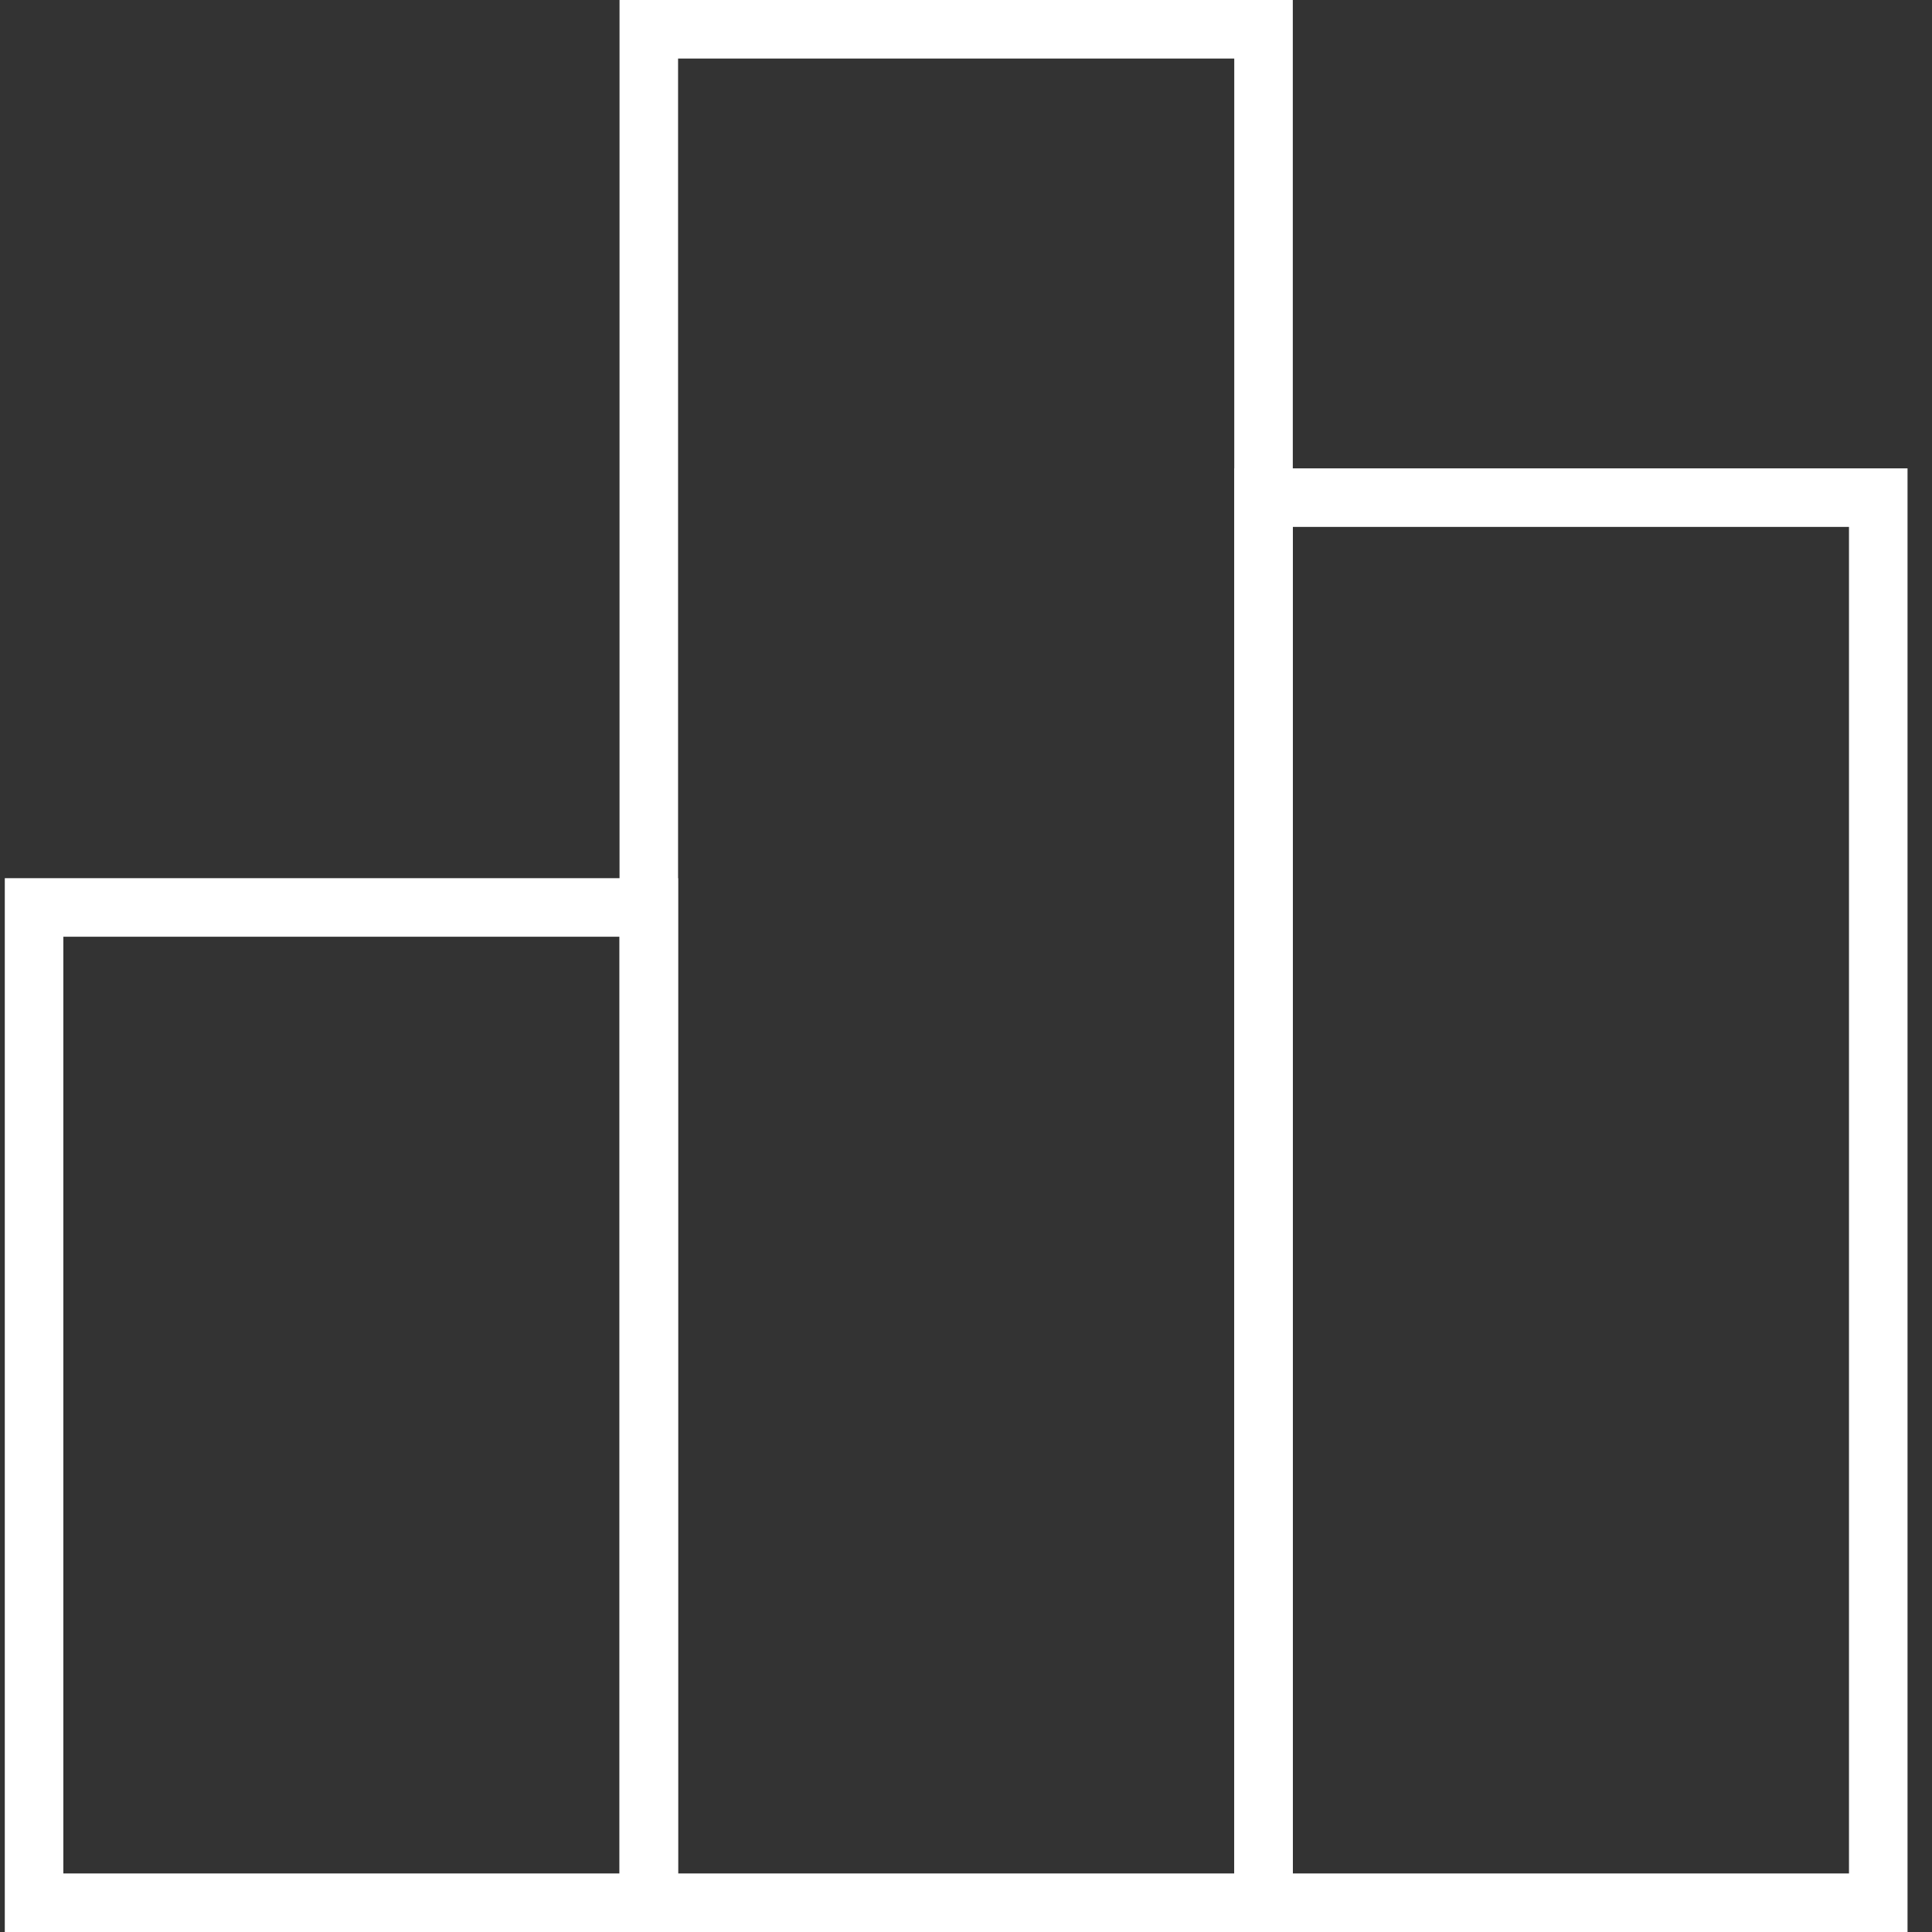
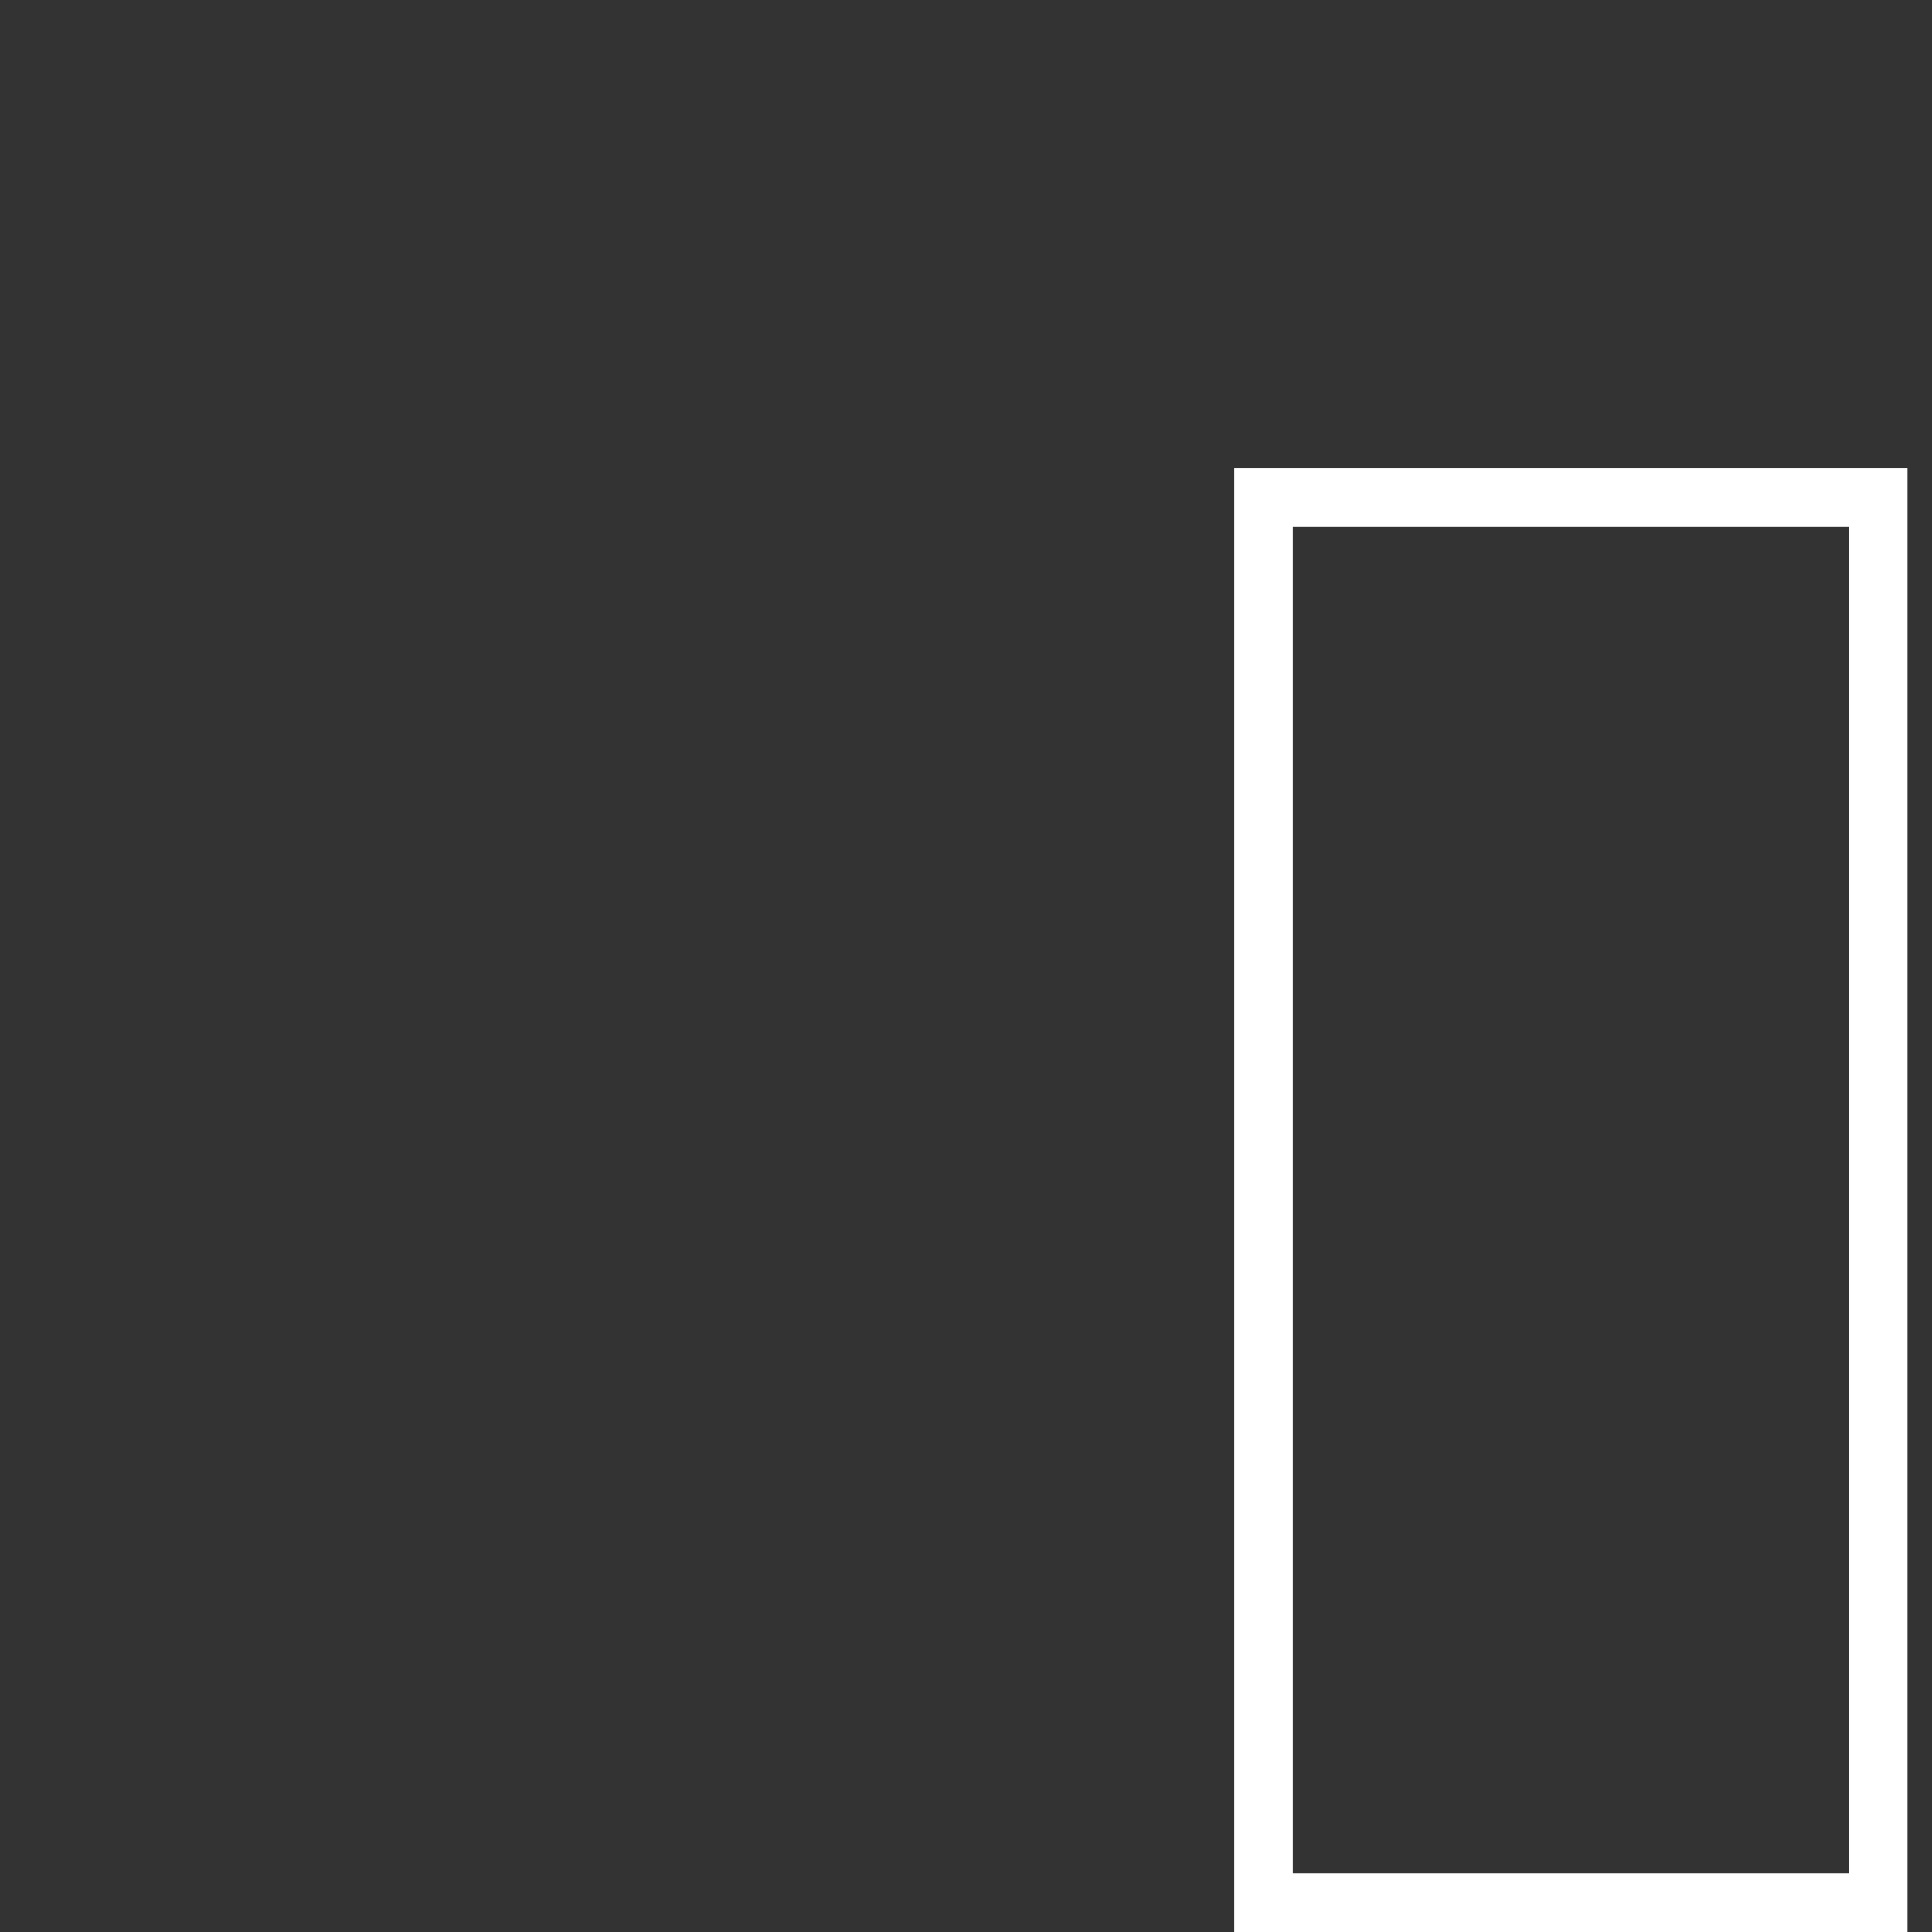
<svg xmlns="http://www.w3.org/2000/svg" width="66" height="66" viewBox="0 0 66 66" fill="none">
  <rect x="0" y="0" width="66" height="66" fill="#333333" stroke="none" />
-   <rect x="22.164" y="1" width="21" height="64" stroke="white" stroke-width="2" />
-   <rect x="1.164" y="31" width="21" height="34" stroke="white" stroke-width="2" />
  <rect x="43.164" y="17" width="21" height="48" stroke="white" stroke-width="2" />
</svg>